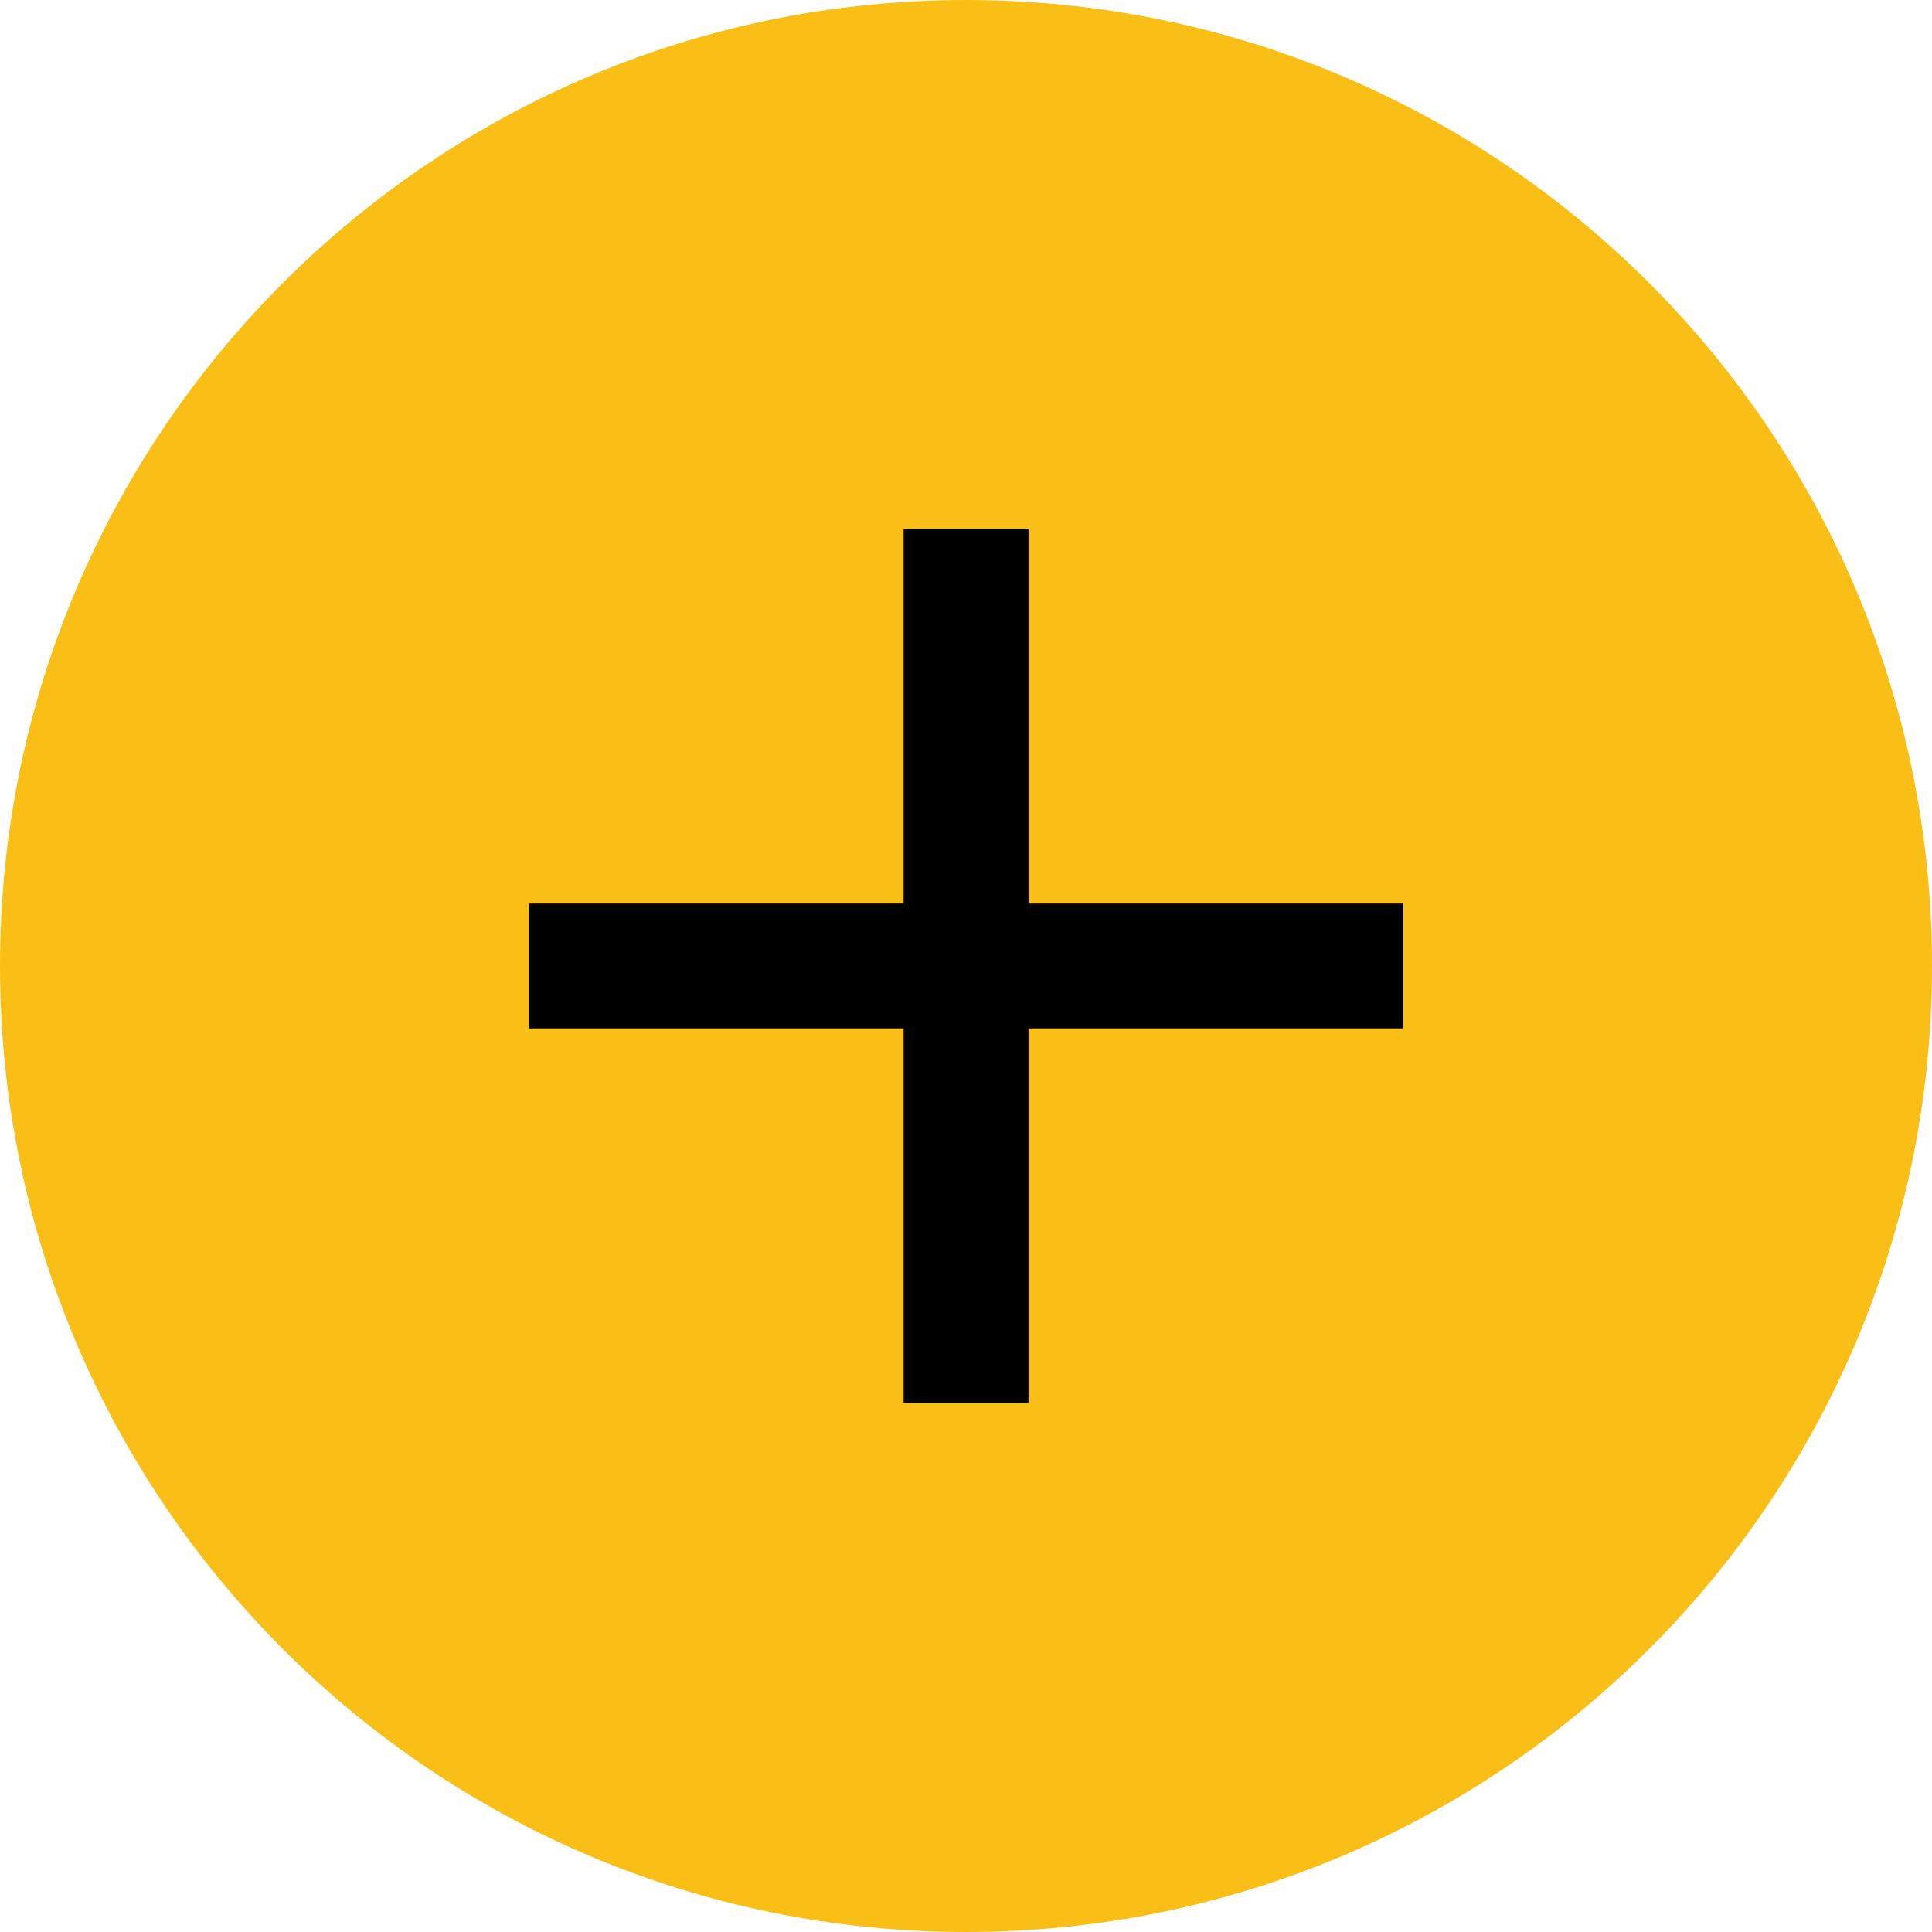
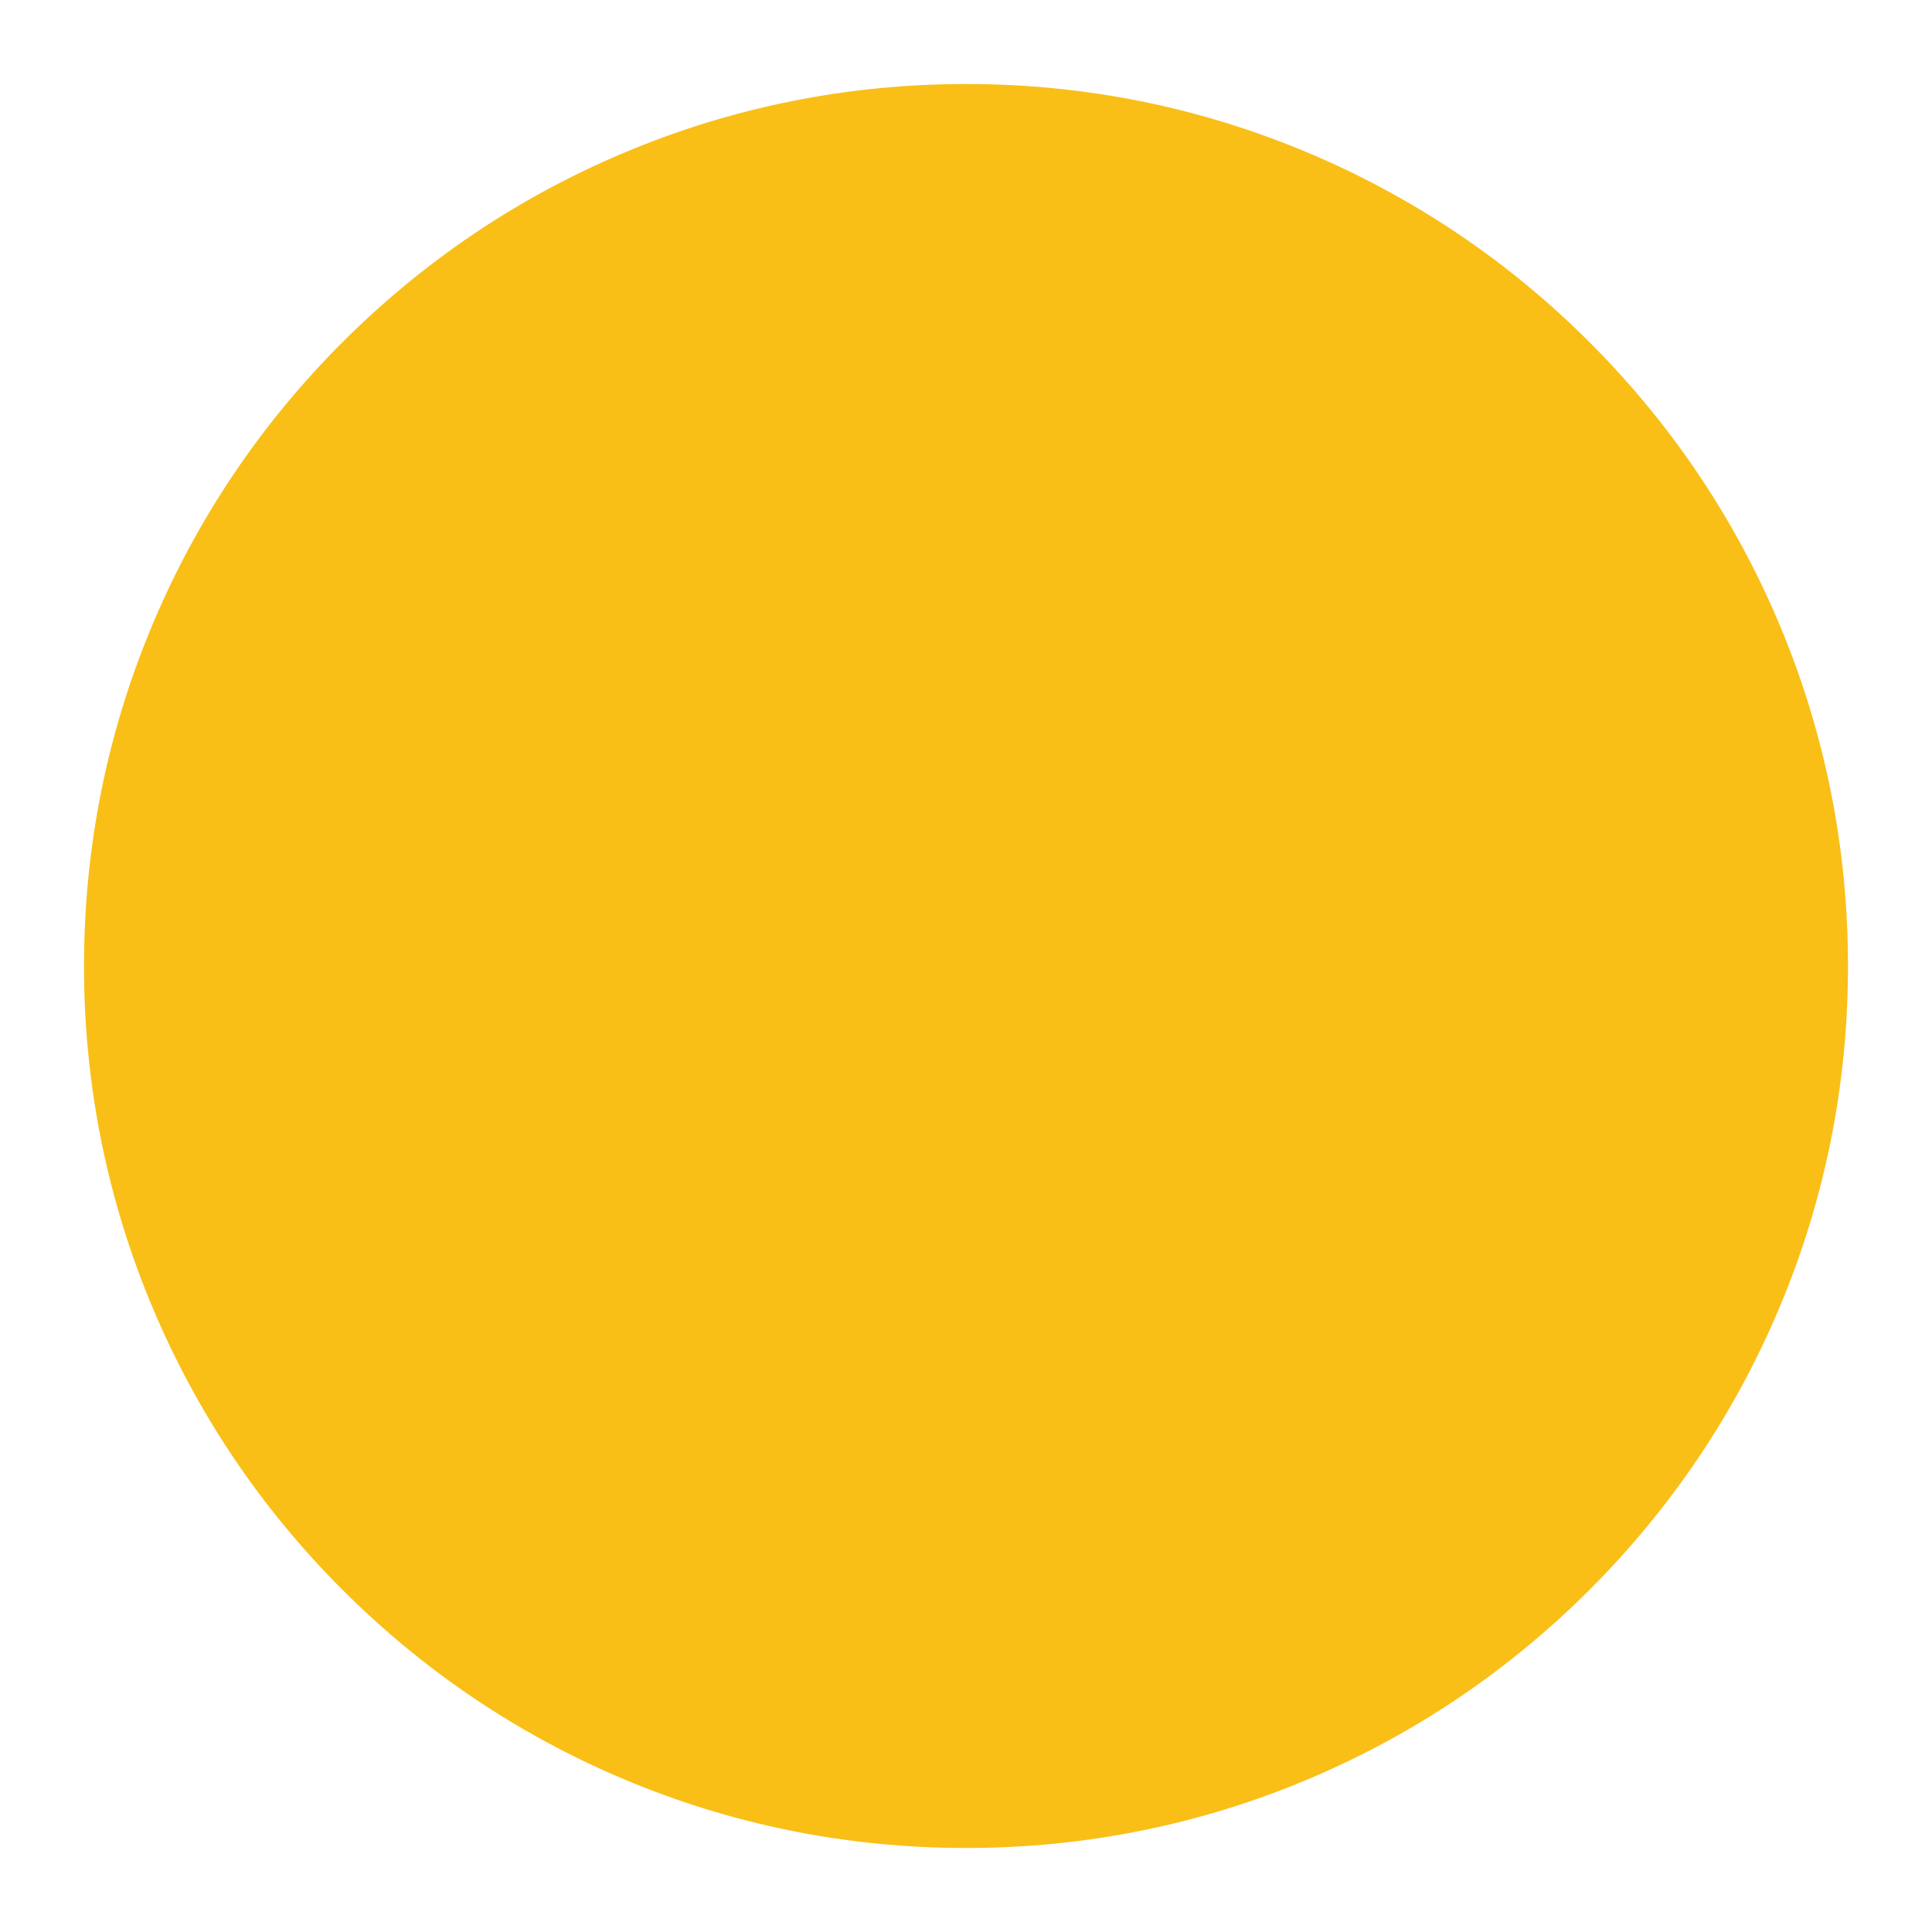
<svg xmlns="http://www.w3.org/2000/svg" id="Capa_1" data-name="Capa 1" viewBox="0 0 742.14 742.14">
  <defs>
    <style>
      .cls-1, .cls-2 {
        stroke-width: 0px;
      }

      .cls-2 {
        fill: #f9bf17;
      }
    </style>
  </defs>
  <g id="Trazado_4908" data-name="Trazado 4908">
    <path class="cls-2" d="m371.07,709.87c-45.75,0-90.12-8.95-131.87-26.61-40.34-17.06-76.58-41.5-107.7-72.62-31.13-31.13-55.56-67.36-72.62-107.7-17.66-41.75-26.61-86.12-26.61-131.87s8.95-90.12,26.61-131.87c17.06-40.34,41.5-76.58,72.62-107.7,31.13-31.13,67.36-55.56,107.7-72.62,41.75-17.66,86.12-26.61,131.87-26.61s90.12,8.95,131.87,26.61c40.34,17.06,76.58,41.5,107.7,72.62,31.13,31.13,55.56,67.36,72.62,107.7,17.66,41.75,26.61,86.12,26.61,131.87s-8.95,90.12-26.61,131.87c-17.06,40.34-41.5,76.58-72.62,107.7-31.13,31.13-67.36,55.56-107.7,72.62-41.75,17.66-86.12,26.61-131.87,26.61Z" />
-     <path class="cls-2" d="m371.07,64.53c-169.02,0-306.54,137.51-306.54,306.54s137.51,306.54,306.54,306.54,306.54-137.51,306.54-306.54S540.09,64.53,371.07,64.53m0-64.53c204.94,0,371.07,166.13,371.07,371.07s-166.13,371.07-371.07,371.07S0,576.01,0,371.07,166.13,0,371.07,0Z" />
  </g>
-   <path id="Trazado_4903" data-name="Trazado 4903" class="cls-1" d="m347.1,203.13v143.94h-143.95v47.98h143.95v143.95h47.98v-143.95h143.95v-47.98h-143.95v-143.94h-47.98Z" />
</svg>